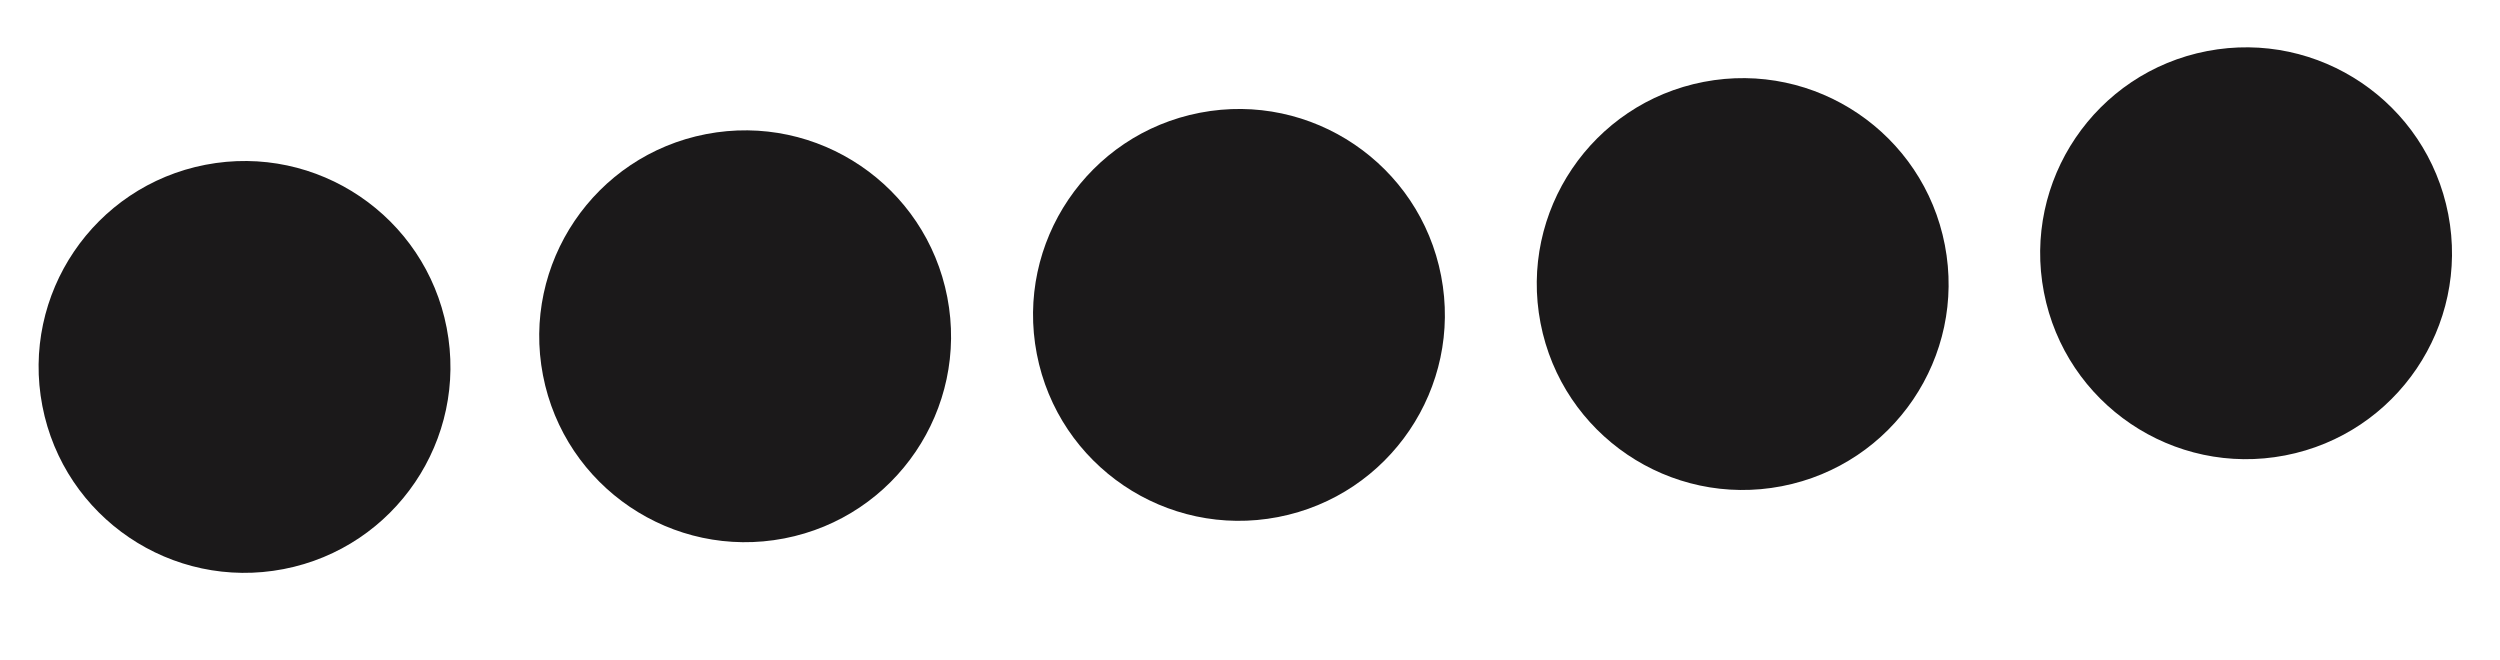
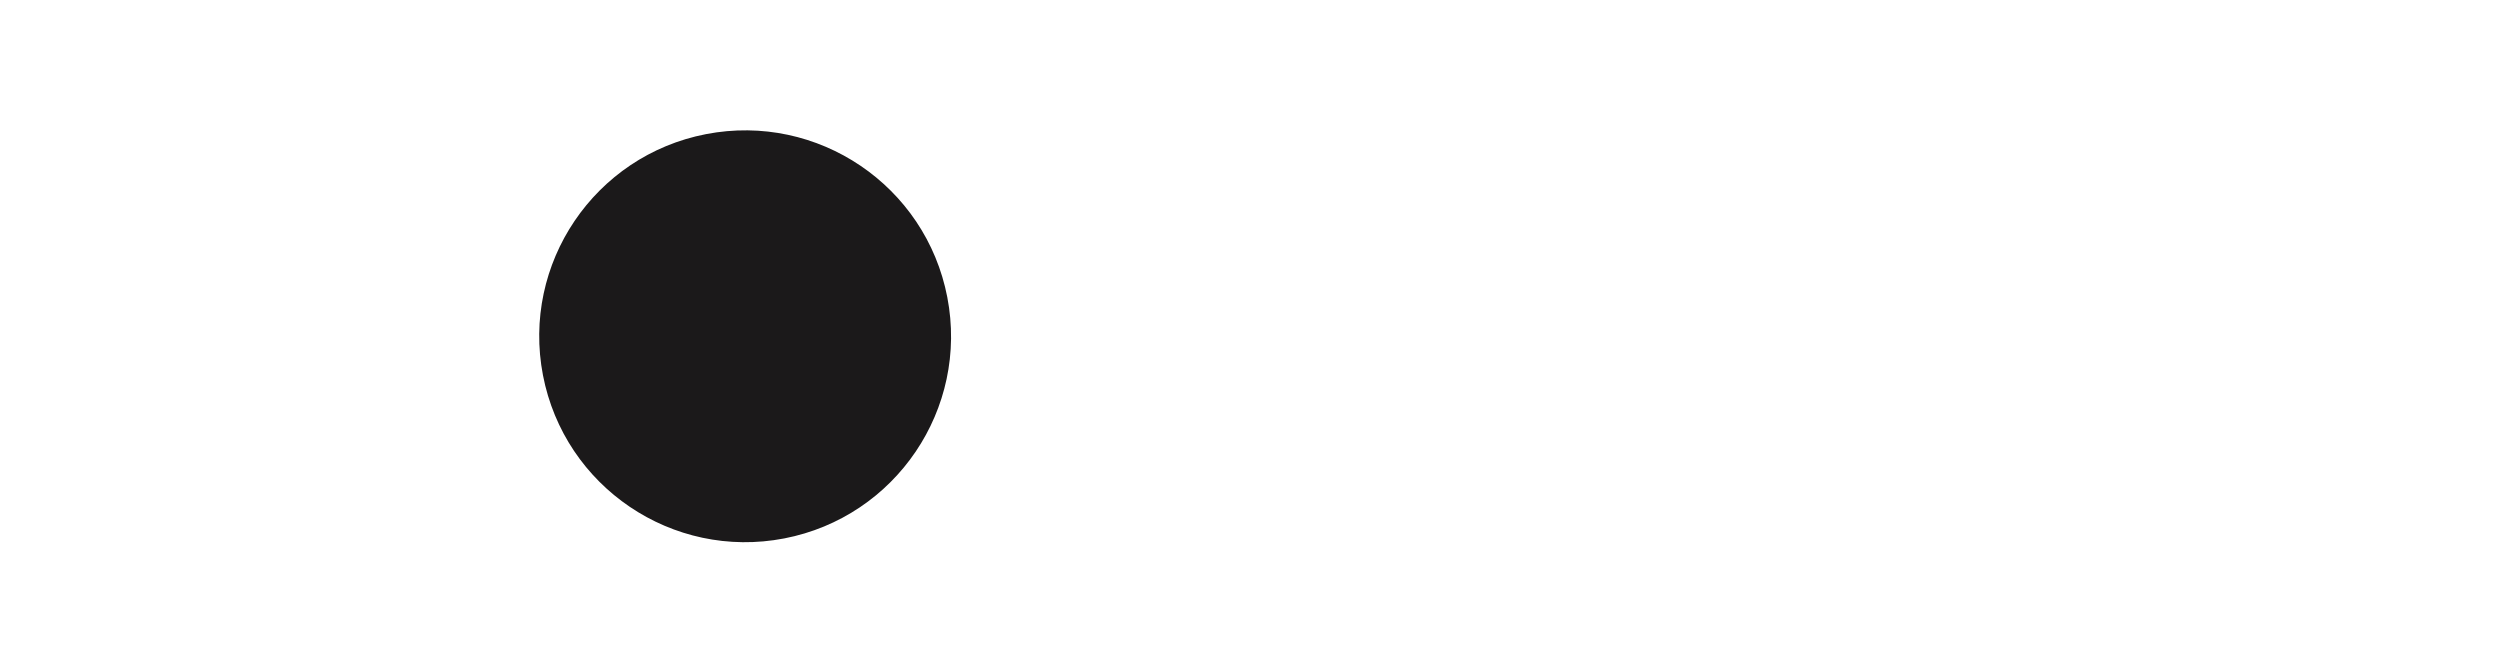
<svg xmlns="http://www.w3.org/2000/svg" width="53" height="14" viewBox="0 0 53 14" fill="none">
-   <circle cx="5.184" cy="7.779" r="4.365" transform="rotate(-10.927 5.184 7.779)" fill="#1B191A" />
  <circle cx="15.797" cy="7.129" r="4.365" transform="rotate(-10.927 15.797 7.129)" fill="#1B191A" />
-   <circle cx="26.266" cy="6.676" r="4.365" transform="rotate(-10.927 26.266 6.676)" fill="#1B191A" />
-   <circle cx="36.945" cy="6.022" r="4.365" transform="rotate(-10.927 36.945 6.022)" fill="#1B191A" />
-   <circle cx="47.617" cy="5.369" r="4.365" transform="rotate(-10.927 47.617 5.369)" fill="#1B191A" />
</svg>